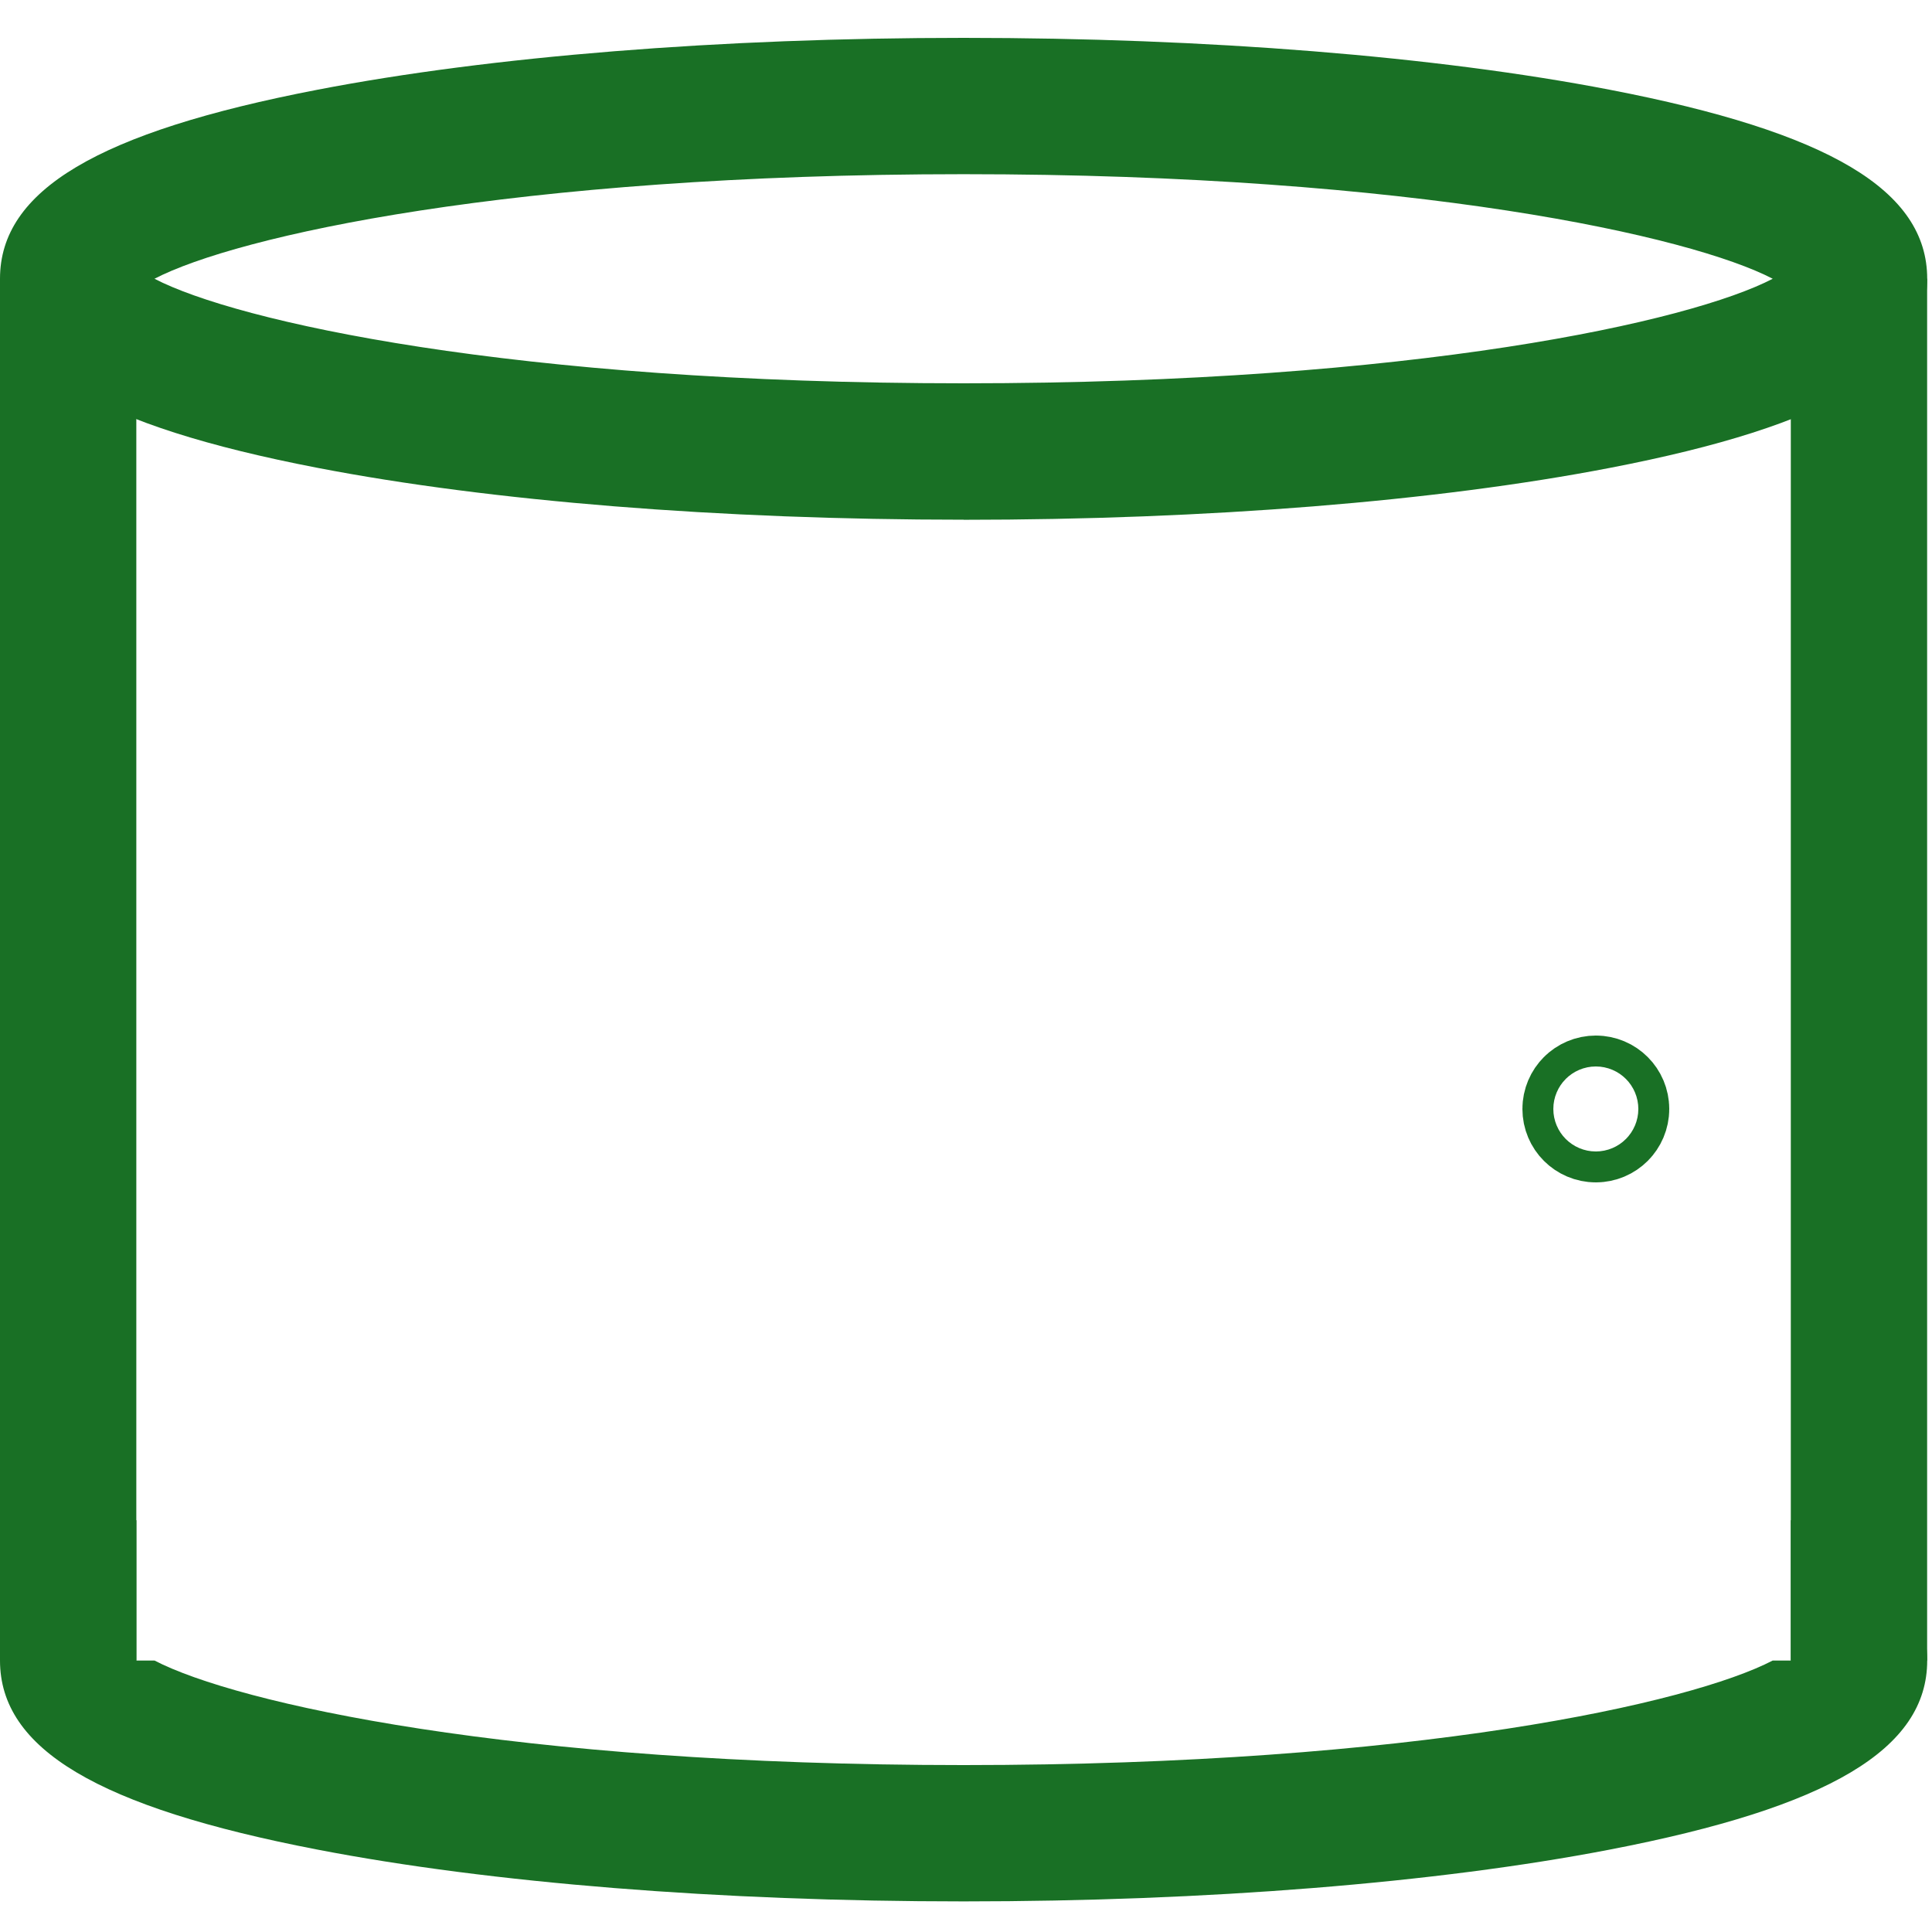
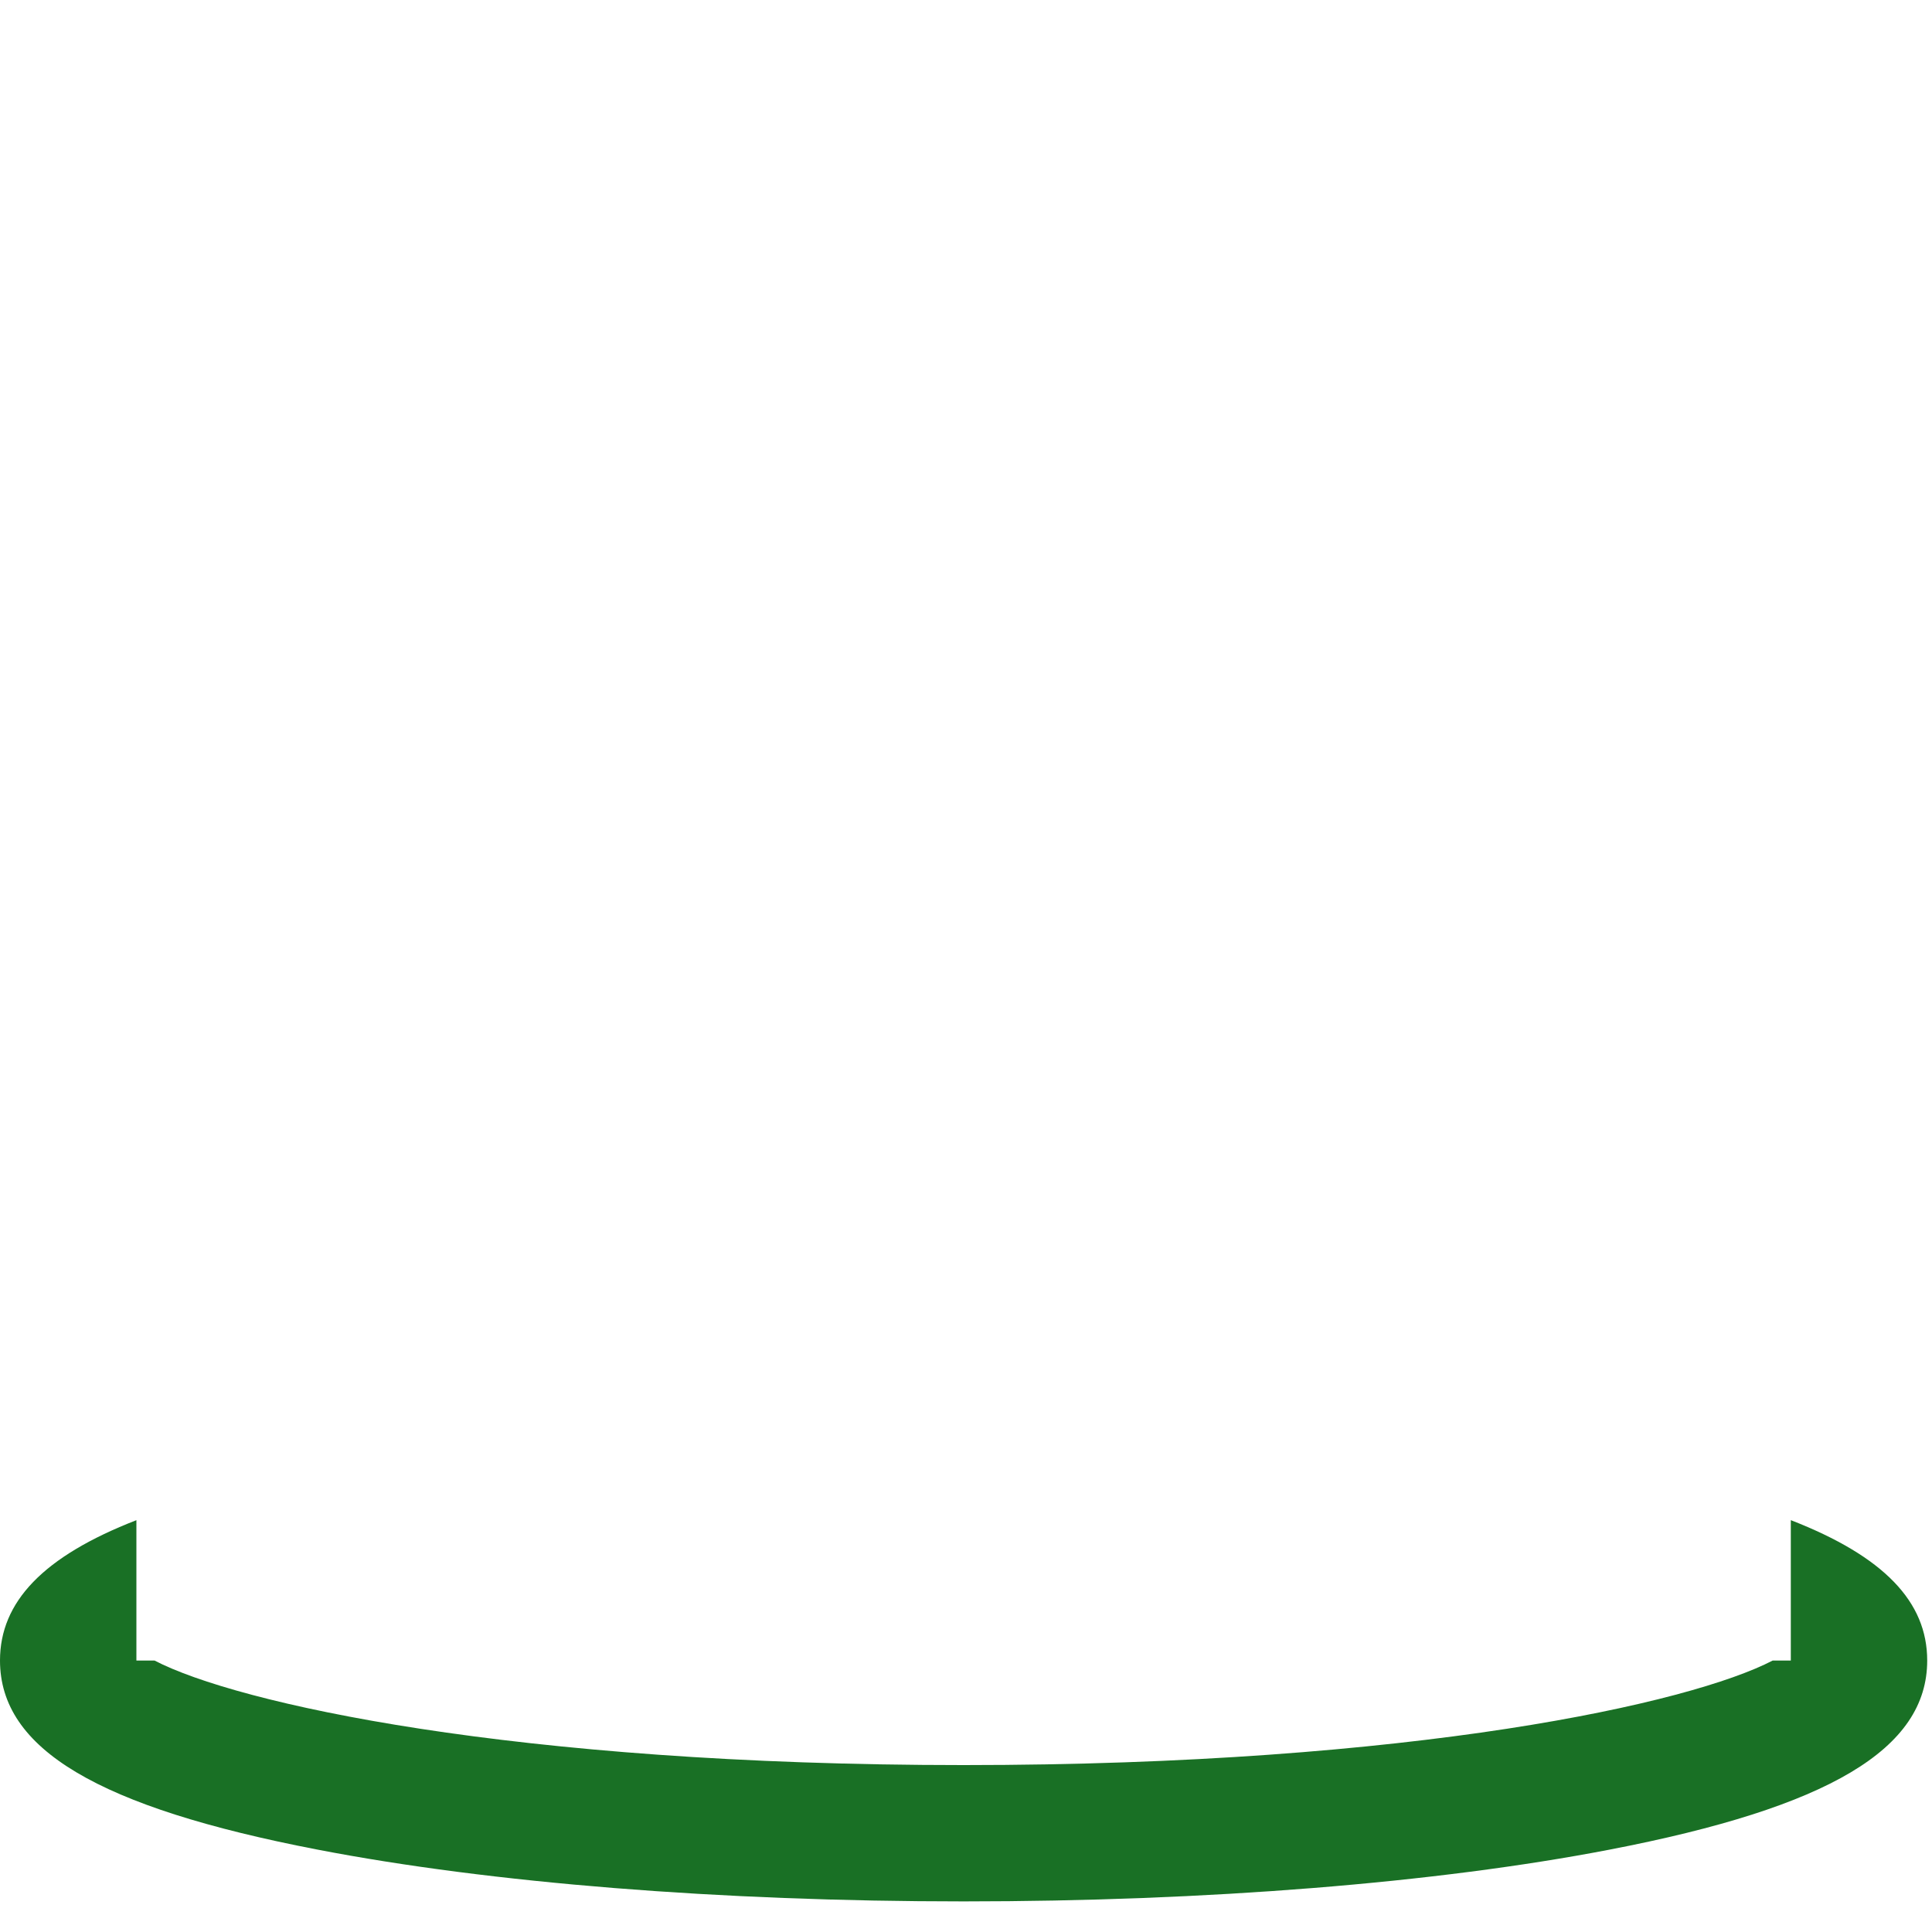
<svg xmlns="http://www.w3.org/2000/svg" id="Layer_1" viewBox="0 0 250 250">
  <defs>
    <style>
      .cls-1 {
        fill: none;
        stroke: #197025;
        stroke-miterlimit: 10;
        stroke-width: 15px;
      }

      .cls-2 {
        fill: #197025;
      }
    </style>
  </defs>
-   <circle class="cls-1" cx="206.5" cy="143.5" r="2" />
  <g>
-     <path class="cls-2" d="M124.69,67.25c-31.49,0-61.18-2.38-83.6-6.71C12.67,55.06,0,47.51,0,36.07S12.67,17.09,41.09,11.61c22.42-4.33,52.11-6.71,83.6-6.71s61.18,2.38,83.6,6.71c28.42,5.48,41.09,13.03,41.09,24.47s-12.67,18.99-41.09,24.47c-22.42,4.33-52.11,6.71-83.6,6.71ZM19.99,36.07c10.59,5.51,46.29,13.53,104.7,13.53s94.11-8.01,104.7-13.53c-10.59-5.51-46.29-13.53-104.7-13.53S30.58,30.56,19.99,36.07Z" />
    <path class="cls-2" d="M231.73,196.71v18.16h-2.34c-10.6,5.52-46.3,13.53-104.7,13.53s-94.1-8.01-104.7-13.53h-2.34v-18.16C5.58,201.4,0,207.29,0,214.87,0,226.31,12.67,233.86,41.09,239.34c22.42,4.33,52.11,6.7,83.6,6.7s61.18-2.38,83.6-6.7c28.42-5.48,41.09-13.03,41.09-24.47,0-7.59-5.58-13.47-17.64-18.16Z" />
-     <rect class="cls-2" x="0" y="36.07" width="17.64" height="178.8" />
-     <rect class="cls-2" x="231.73" y="36.07" width="17.64" height="178.8" />
  </g>
</svg>